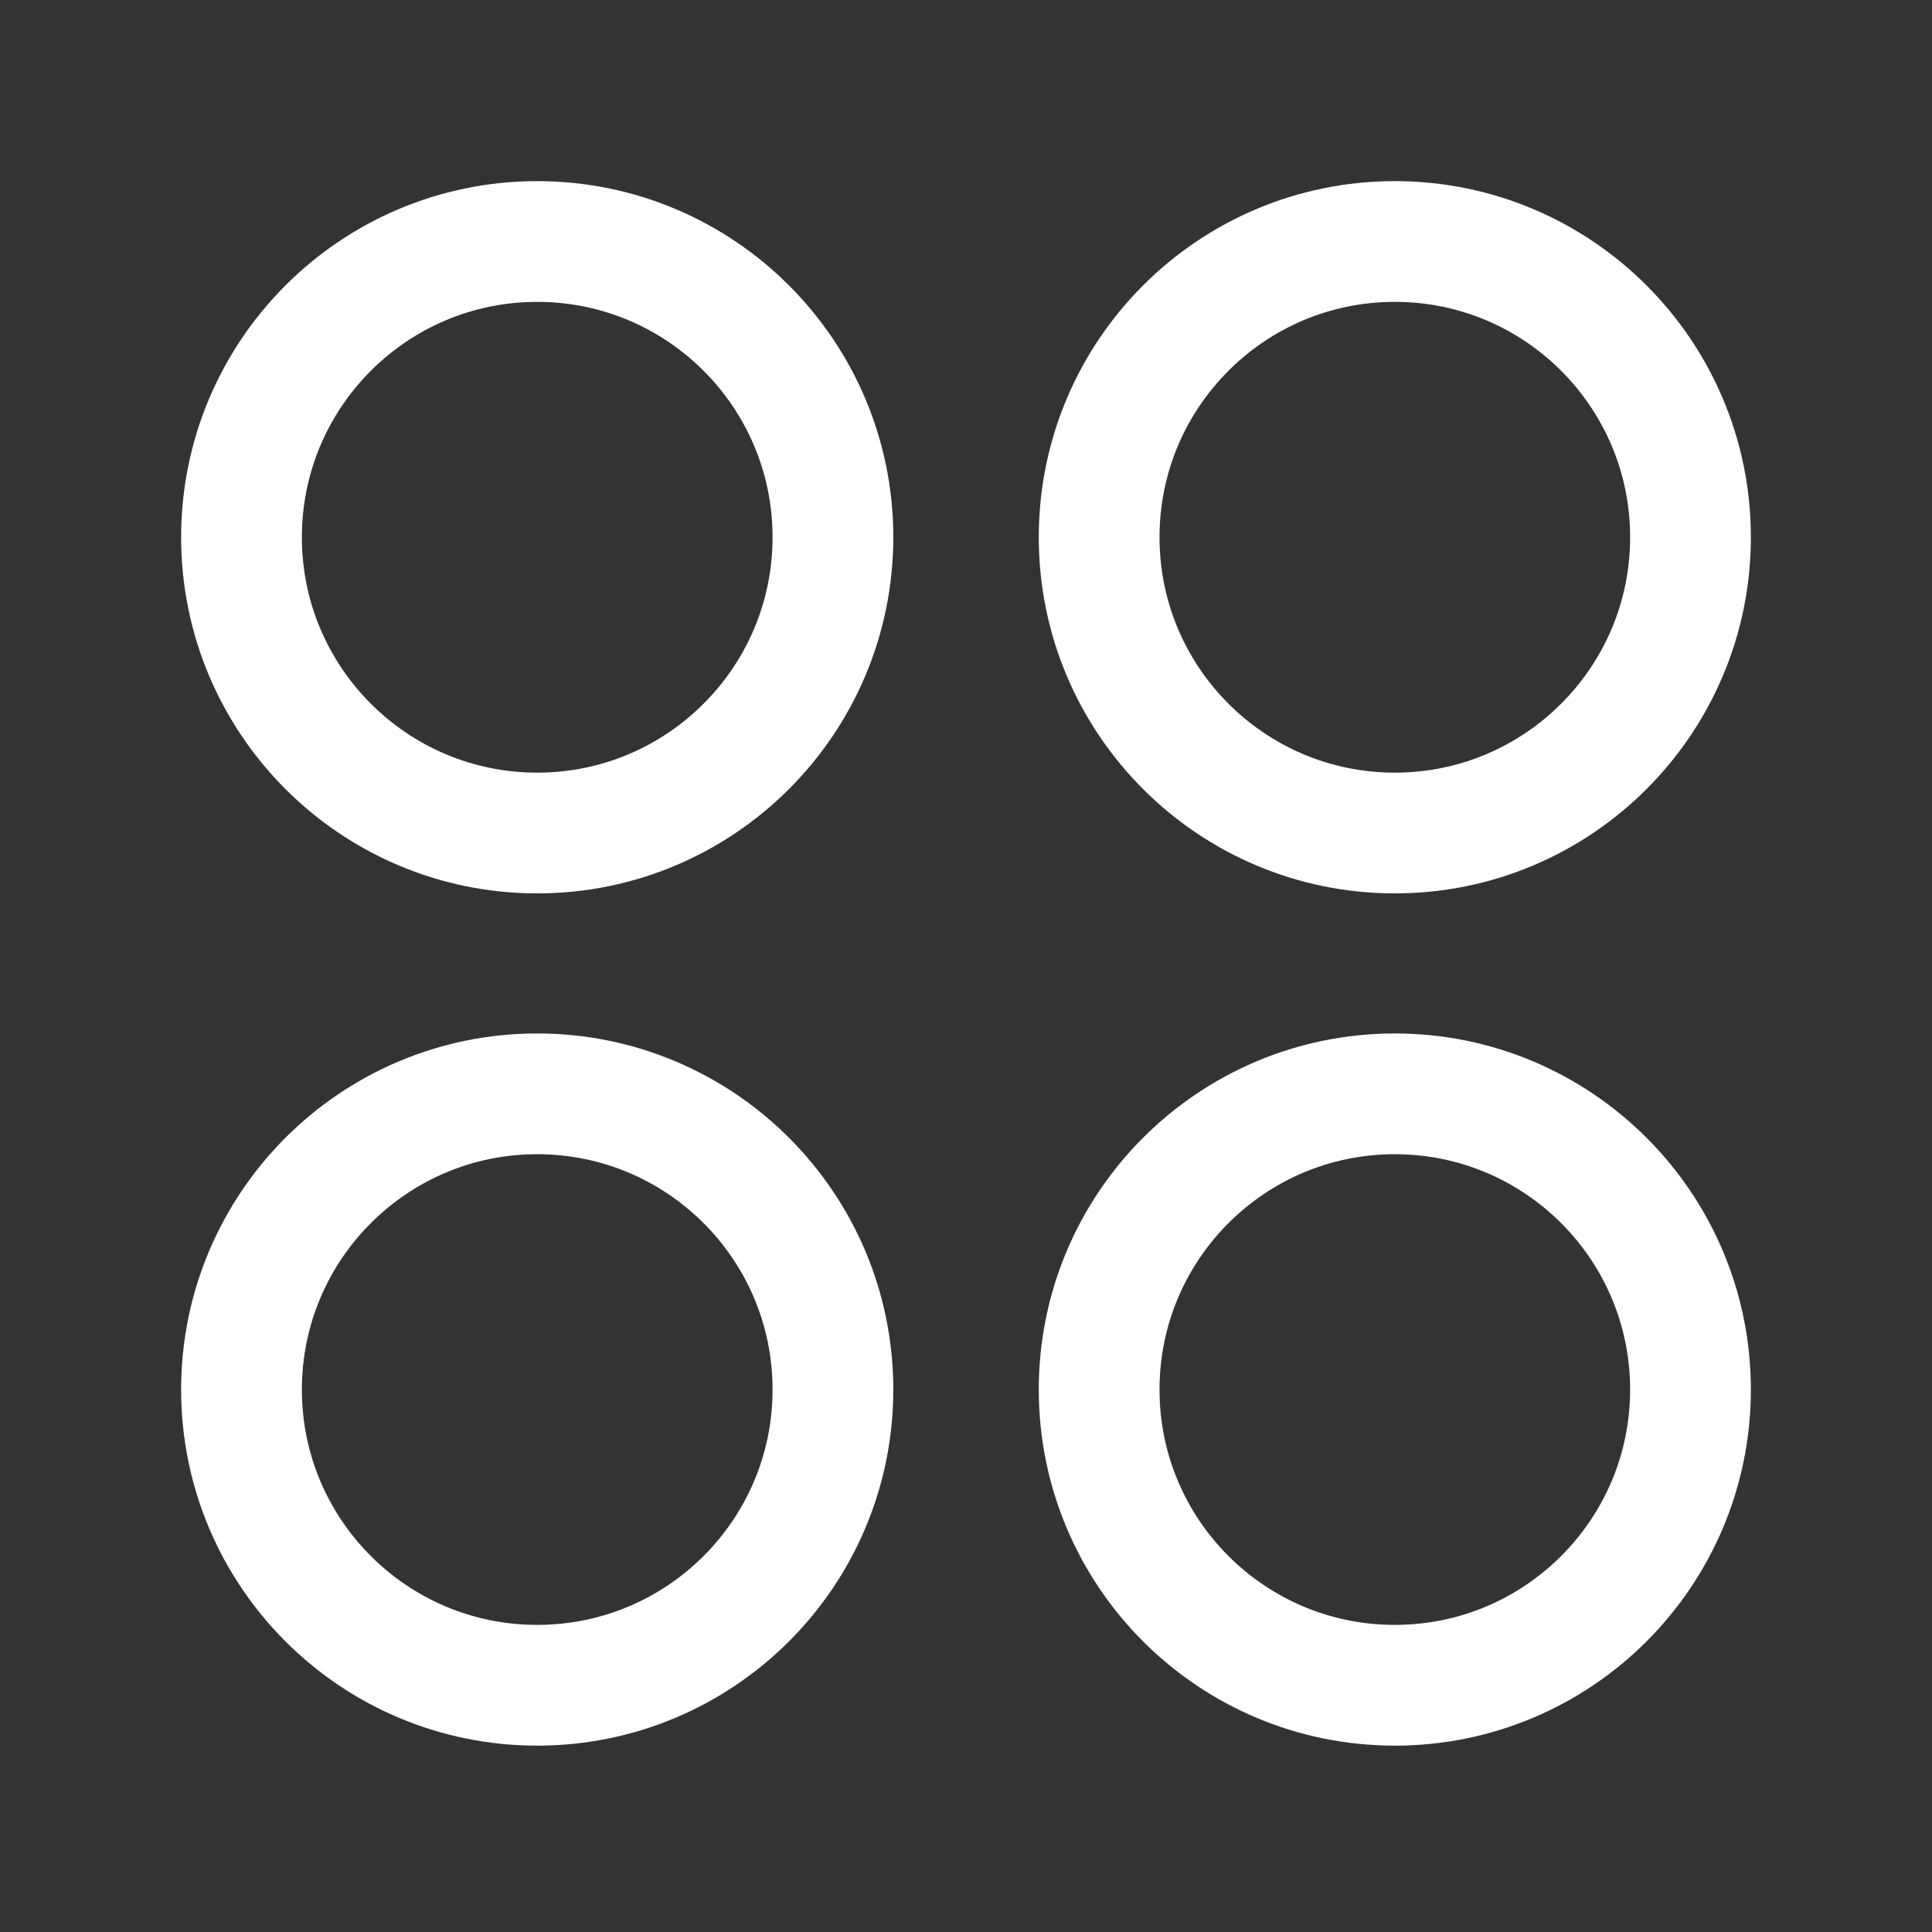
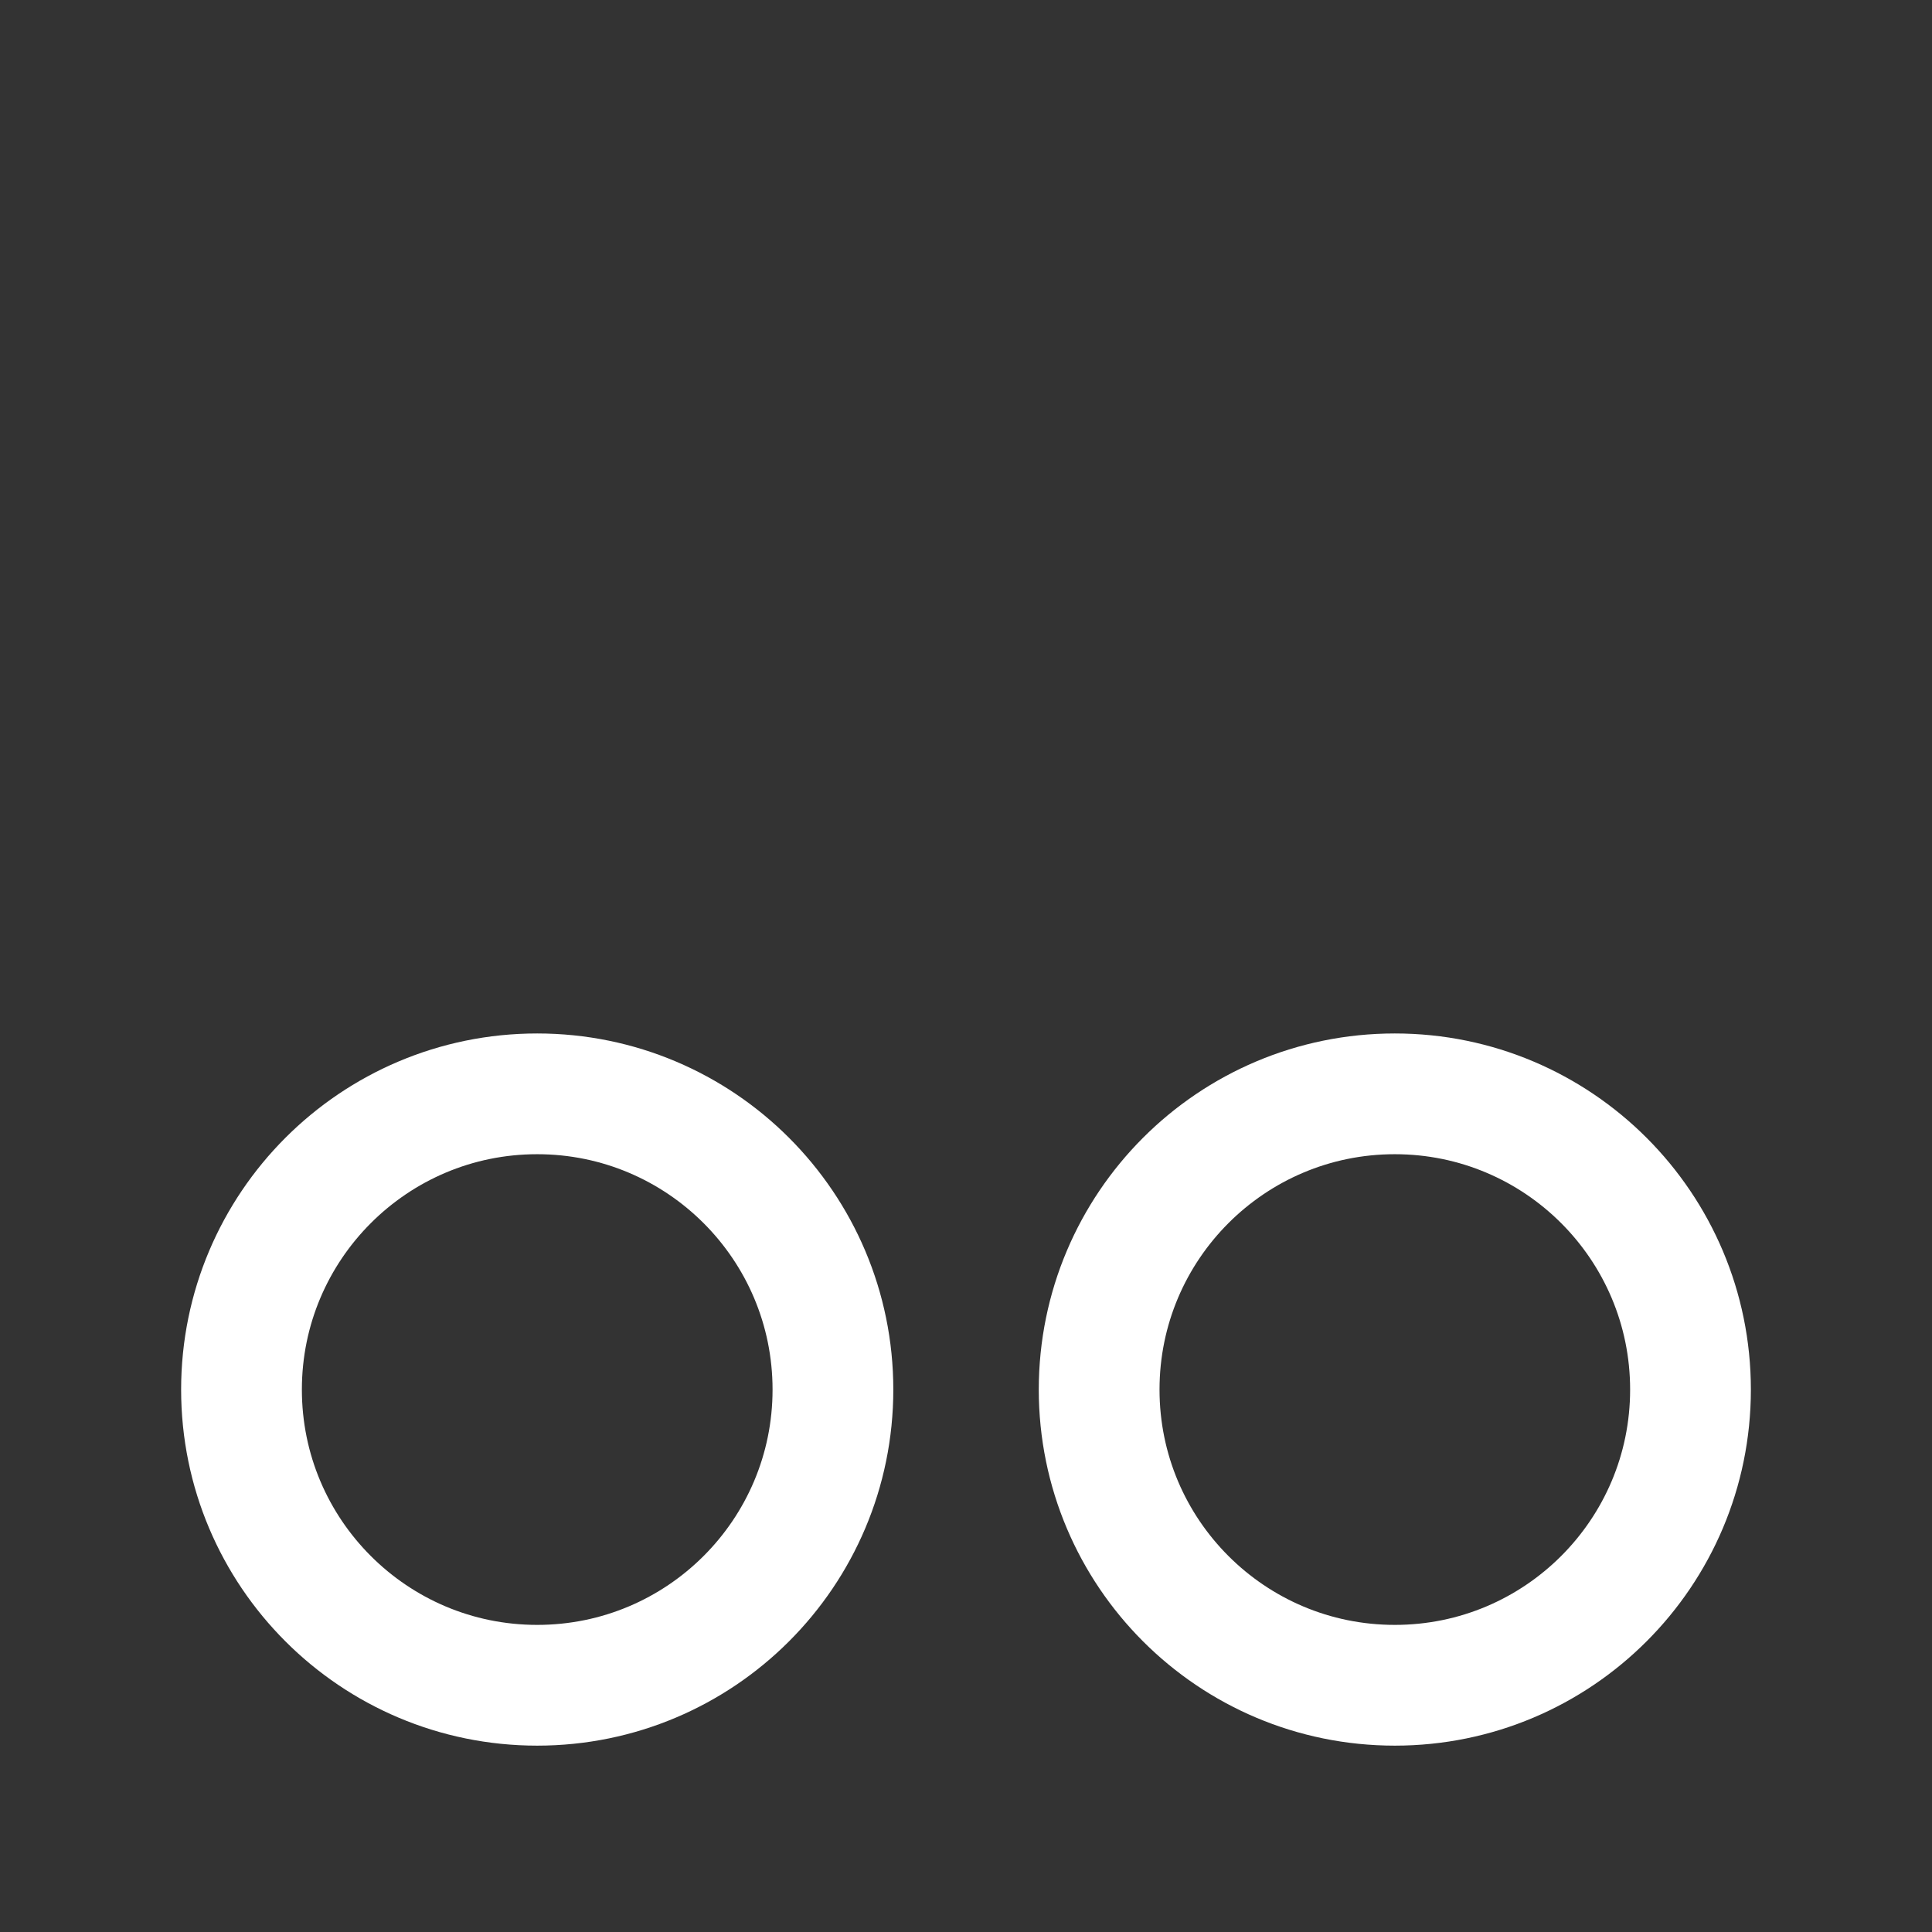
<svg xmlns="http://www.w3.org/2000/svg" width="24" height="24" viewBox="0 0 24 24" fill="none">
  <rect x="0" y="0" width="24" height="24" fill="#333333" stroke="none" />
-   <path fill-rule="evenodd" clip-rule="evenodd" d="M21 6.674C21 8.702 19.355 10.348 17.327 10.348C15.298 10.348 13.654 8.702 13.654 6.674C13.654 4.645 15.298 3 17.327 3C19.355 3 21 4.645 21 6.674Z" stroke="white" stroke-width="1.5" stroke-linecap="round" stroke-linejoin="round" />
-   <path fill-rule="evenodd" clip-rule="evenodd" d="M10.347 6.674C10.347 8.702 8.702 10.348 6.673 10.348C4.645 10.348 3 8.702 3 6.674C3 4.645 4.645 3 6.673 3C8.702 3 10.347 4.645 10.347 6.674Z" stroke="white" stroke-width="1.5" stroke-linecap="round" stroke-linejoin="round" />
-   <path fill-rule="evenodd" clip-rule="evenodd" d="M21 17.262C21 19.291 19.355 20.935 17.327 20.935C15.298 20.935 13.654 19.291 13.654 17.262C13.654 15.233 15.298 13.588 17.327 13.588C19.355 13.588 21 15.233 21 17.262Z" stroke="white" stroke-width="1.5" stroke-linecap="round" stroke-linejoin="round" />
+   <path fill-rule="evenodd" clip-rule="evenodd" d="M21 17.262C21 19.291 19.355 20.935 17.327 20.935C15.298 20.935 13.654 19.291 13.654 17.262C13.654 15.233 15.298 13.588 17.327 13.588C19.355 13.588 21 15.233 21 17.262" stroke="white" stroke-width="1.5" stroke-linecap="round" stroke-linejoin="round" />
  <path fill-rule="evenodd" clip-rule="evenodd" d="M10.347 17.262C10.347 19.291 8.702 20.935 6.673 20.935C4.645 20.935 3 19.291 3 17.262C3 15.233 4.645 13.588 6.673 13.588C8.702 13.588 10.347 15.233 10.347 17.262Z" stroke="white" stroke-width="1.5" stroke-linecap="round" stroke-linejoin="round" />
</svg>